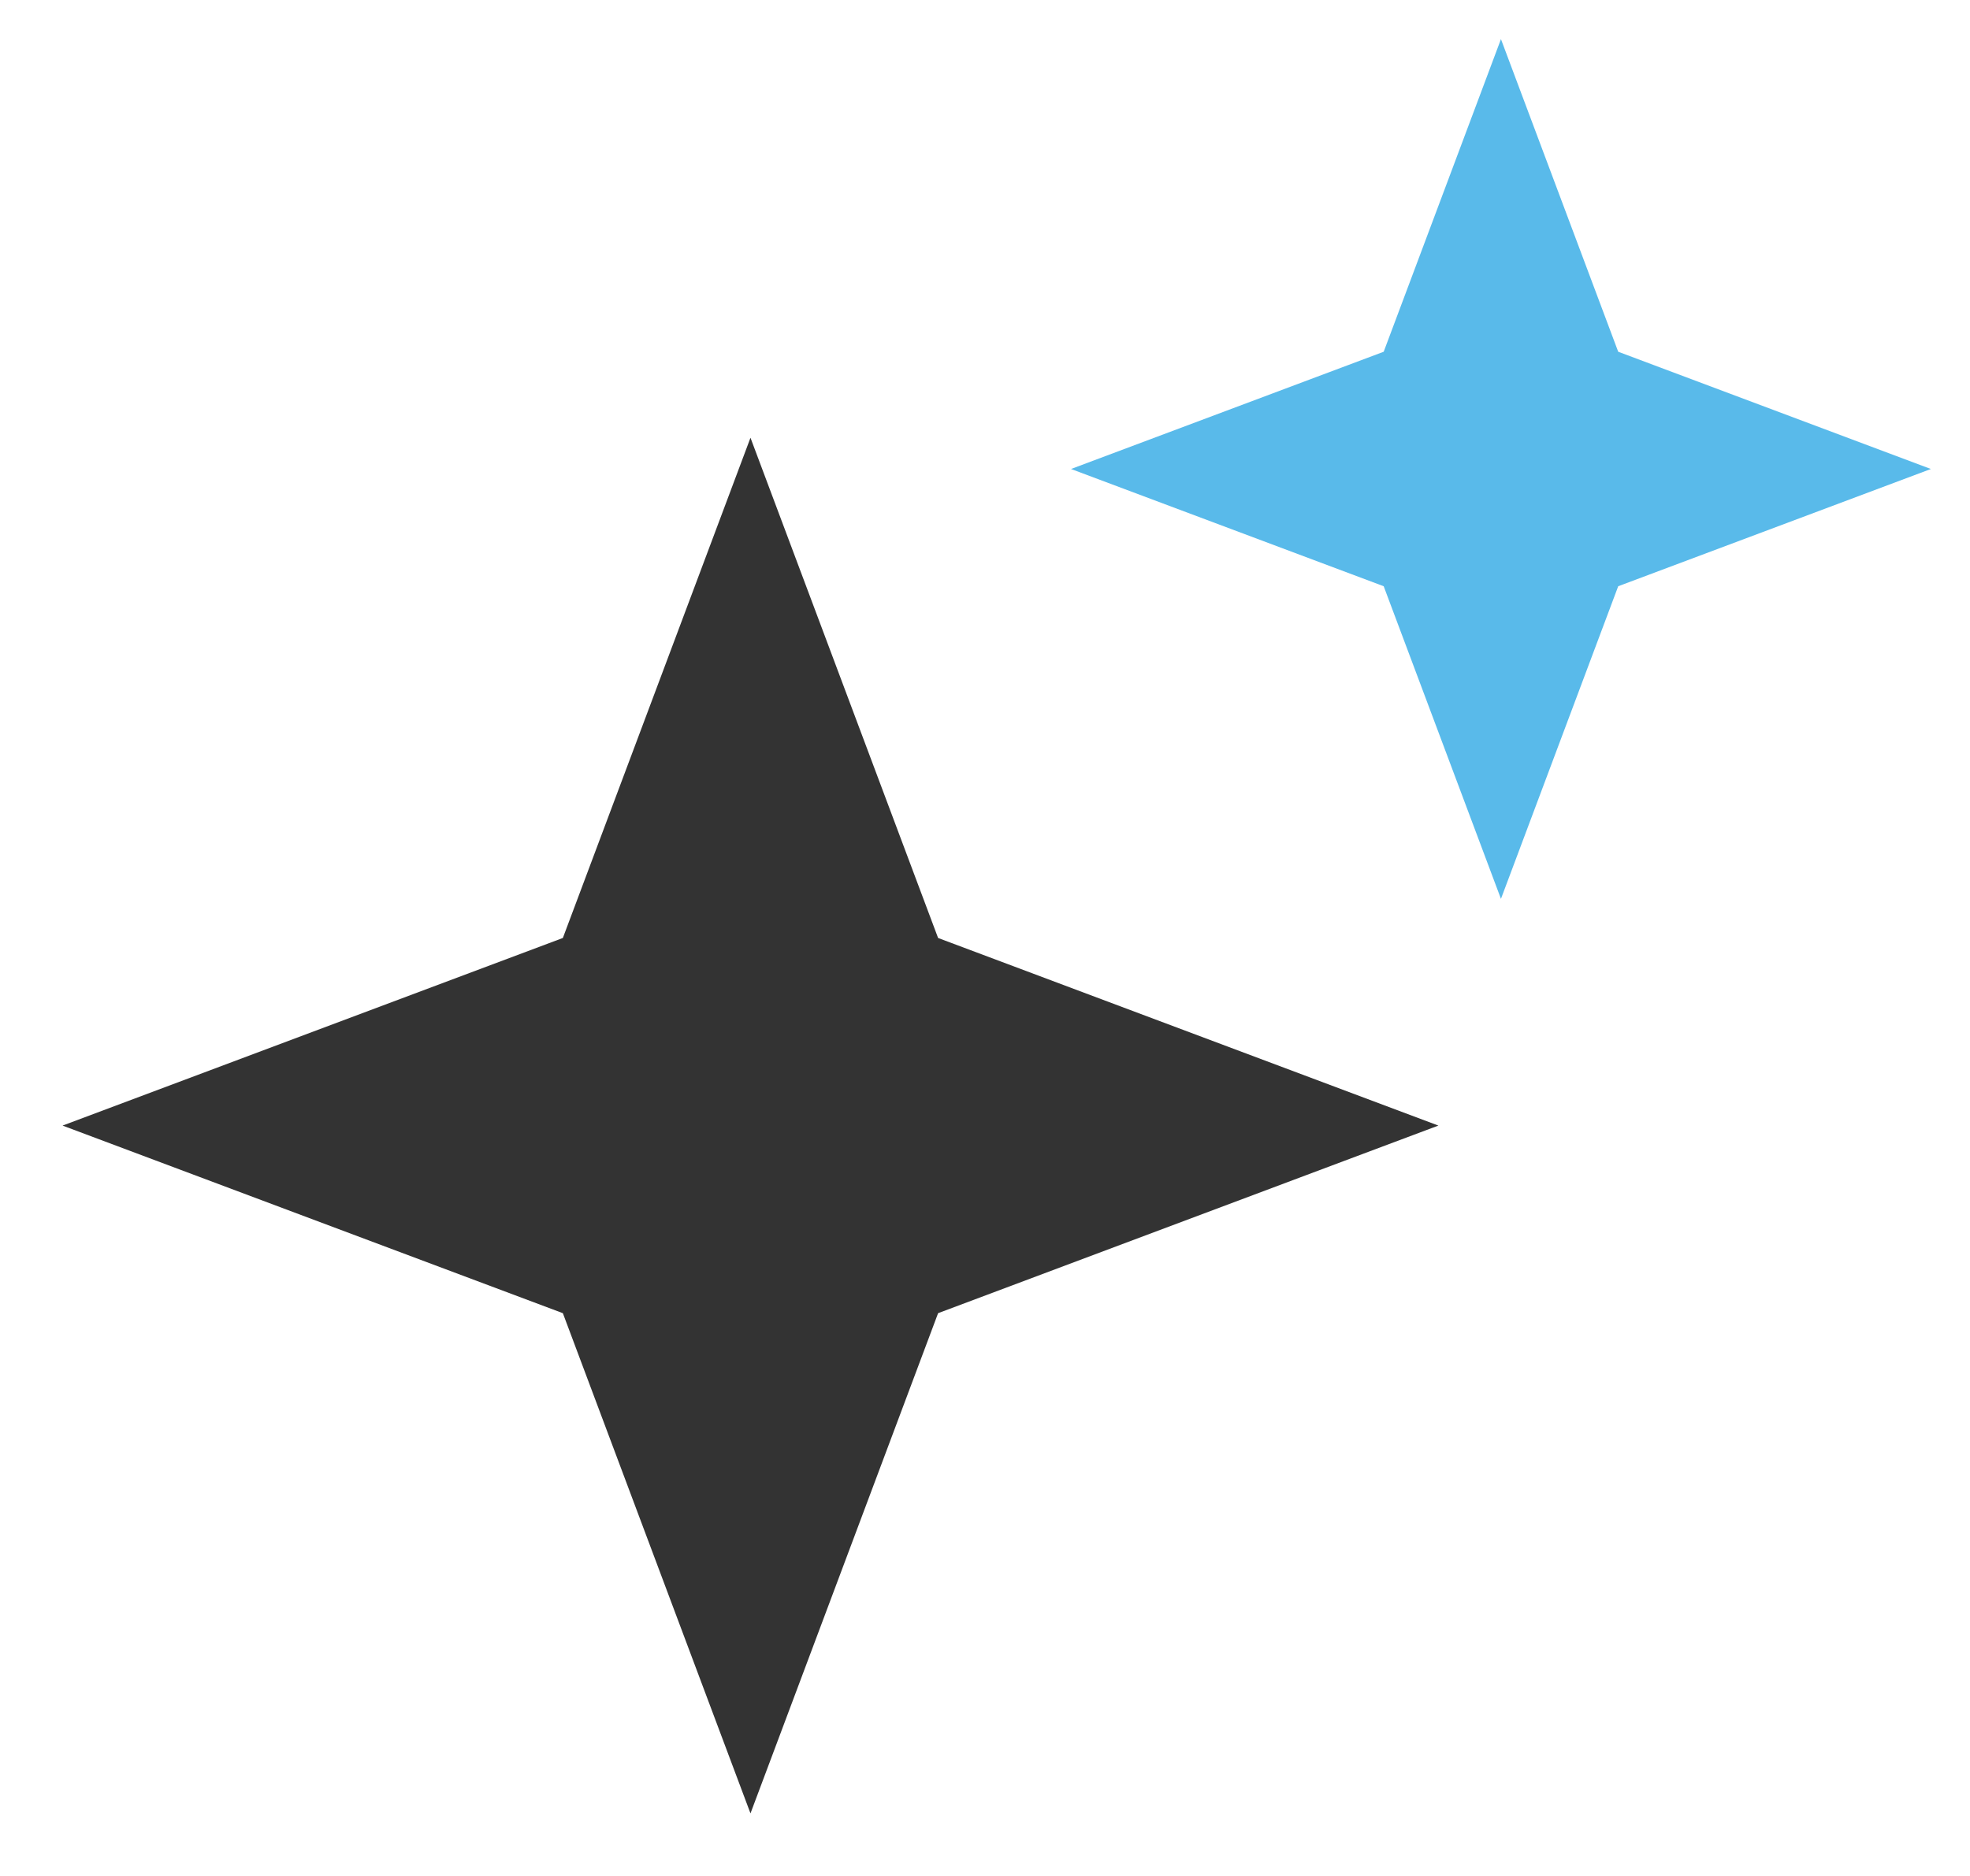
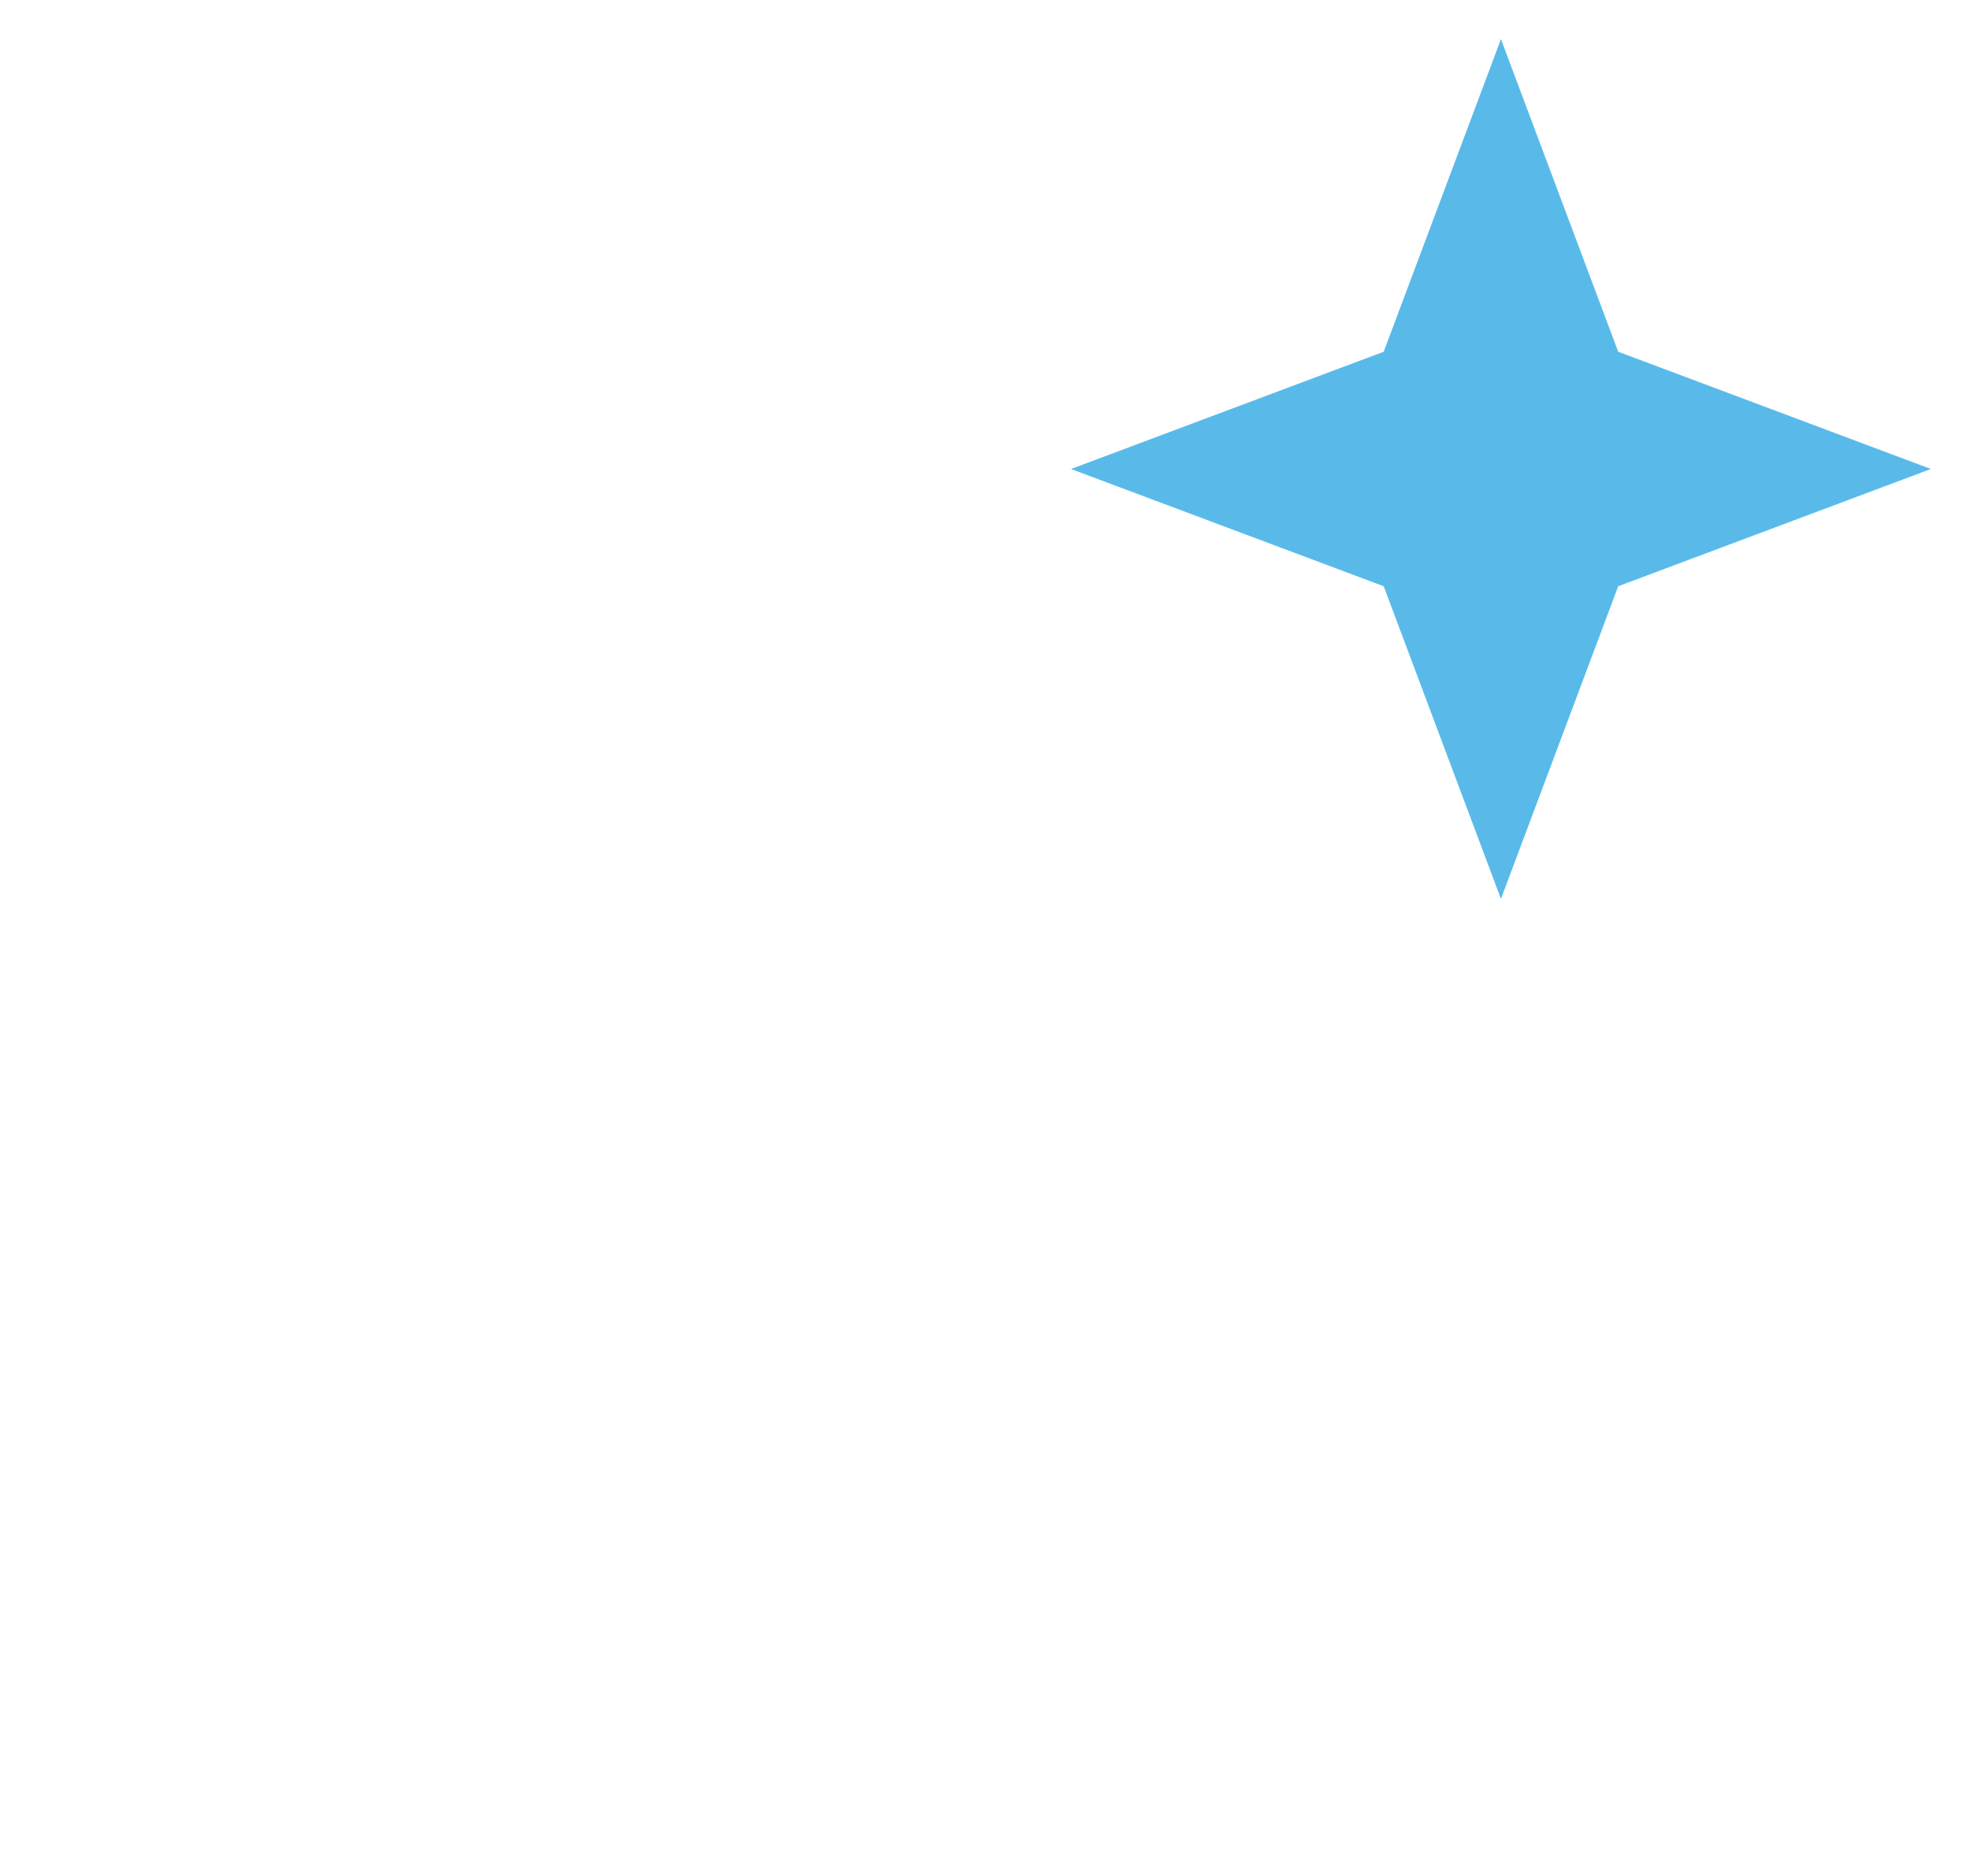
<svg xmlns="http://www.w3.org/2000/svg" width="21" height="20" viewBox="0 0 21 20" fill="none">
-   <path d="M8 4.667L6 10L0.667 12L6 14L8 19.333L10 14L15.333 12L10 10L8 4.667Z" fill="#333333" />
  <path d="M16 0.417L14.75 3.75L11.417 5L14.75 6.25L16 9.583L17.25 6.25L20.583 5L17.25 3.75L16 0.417Z" fill="#59BAEA" />
</svg>